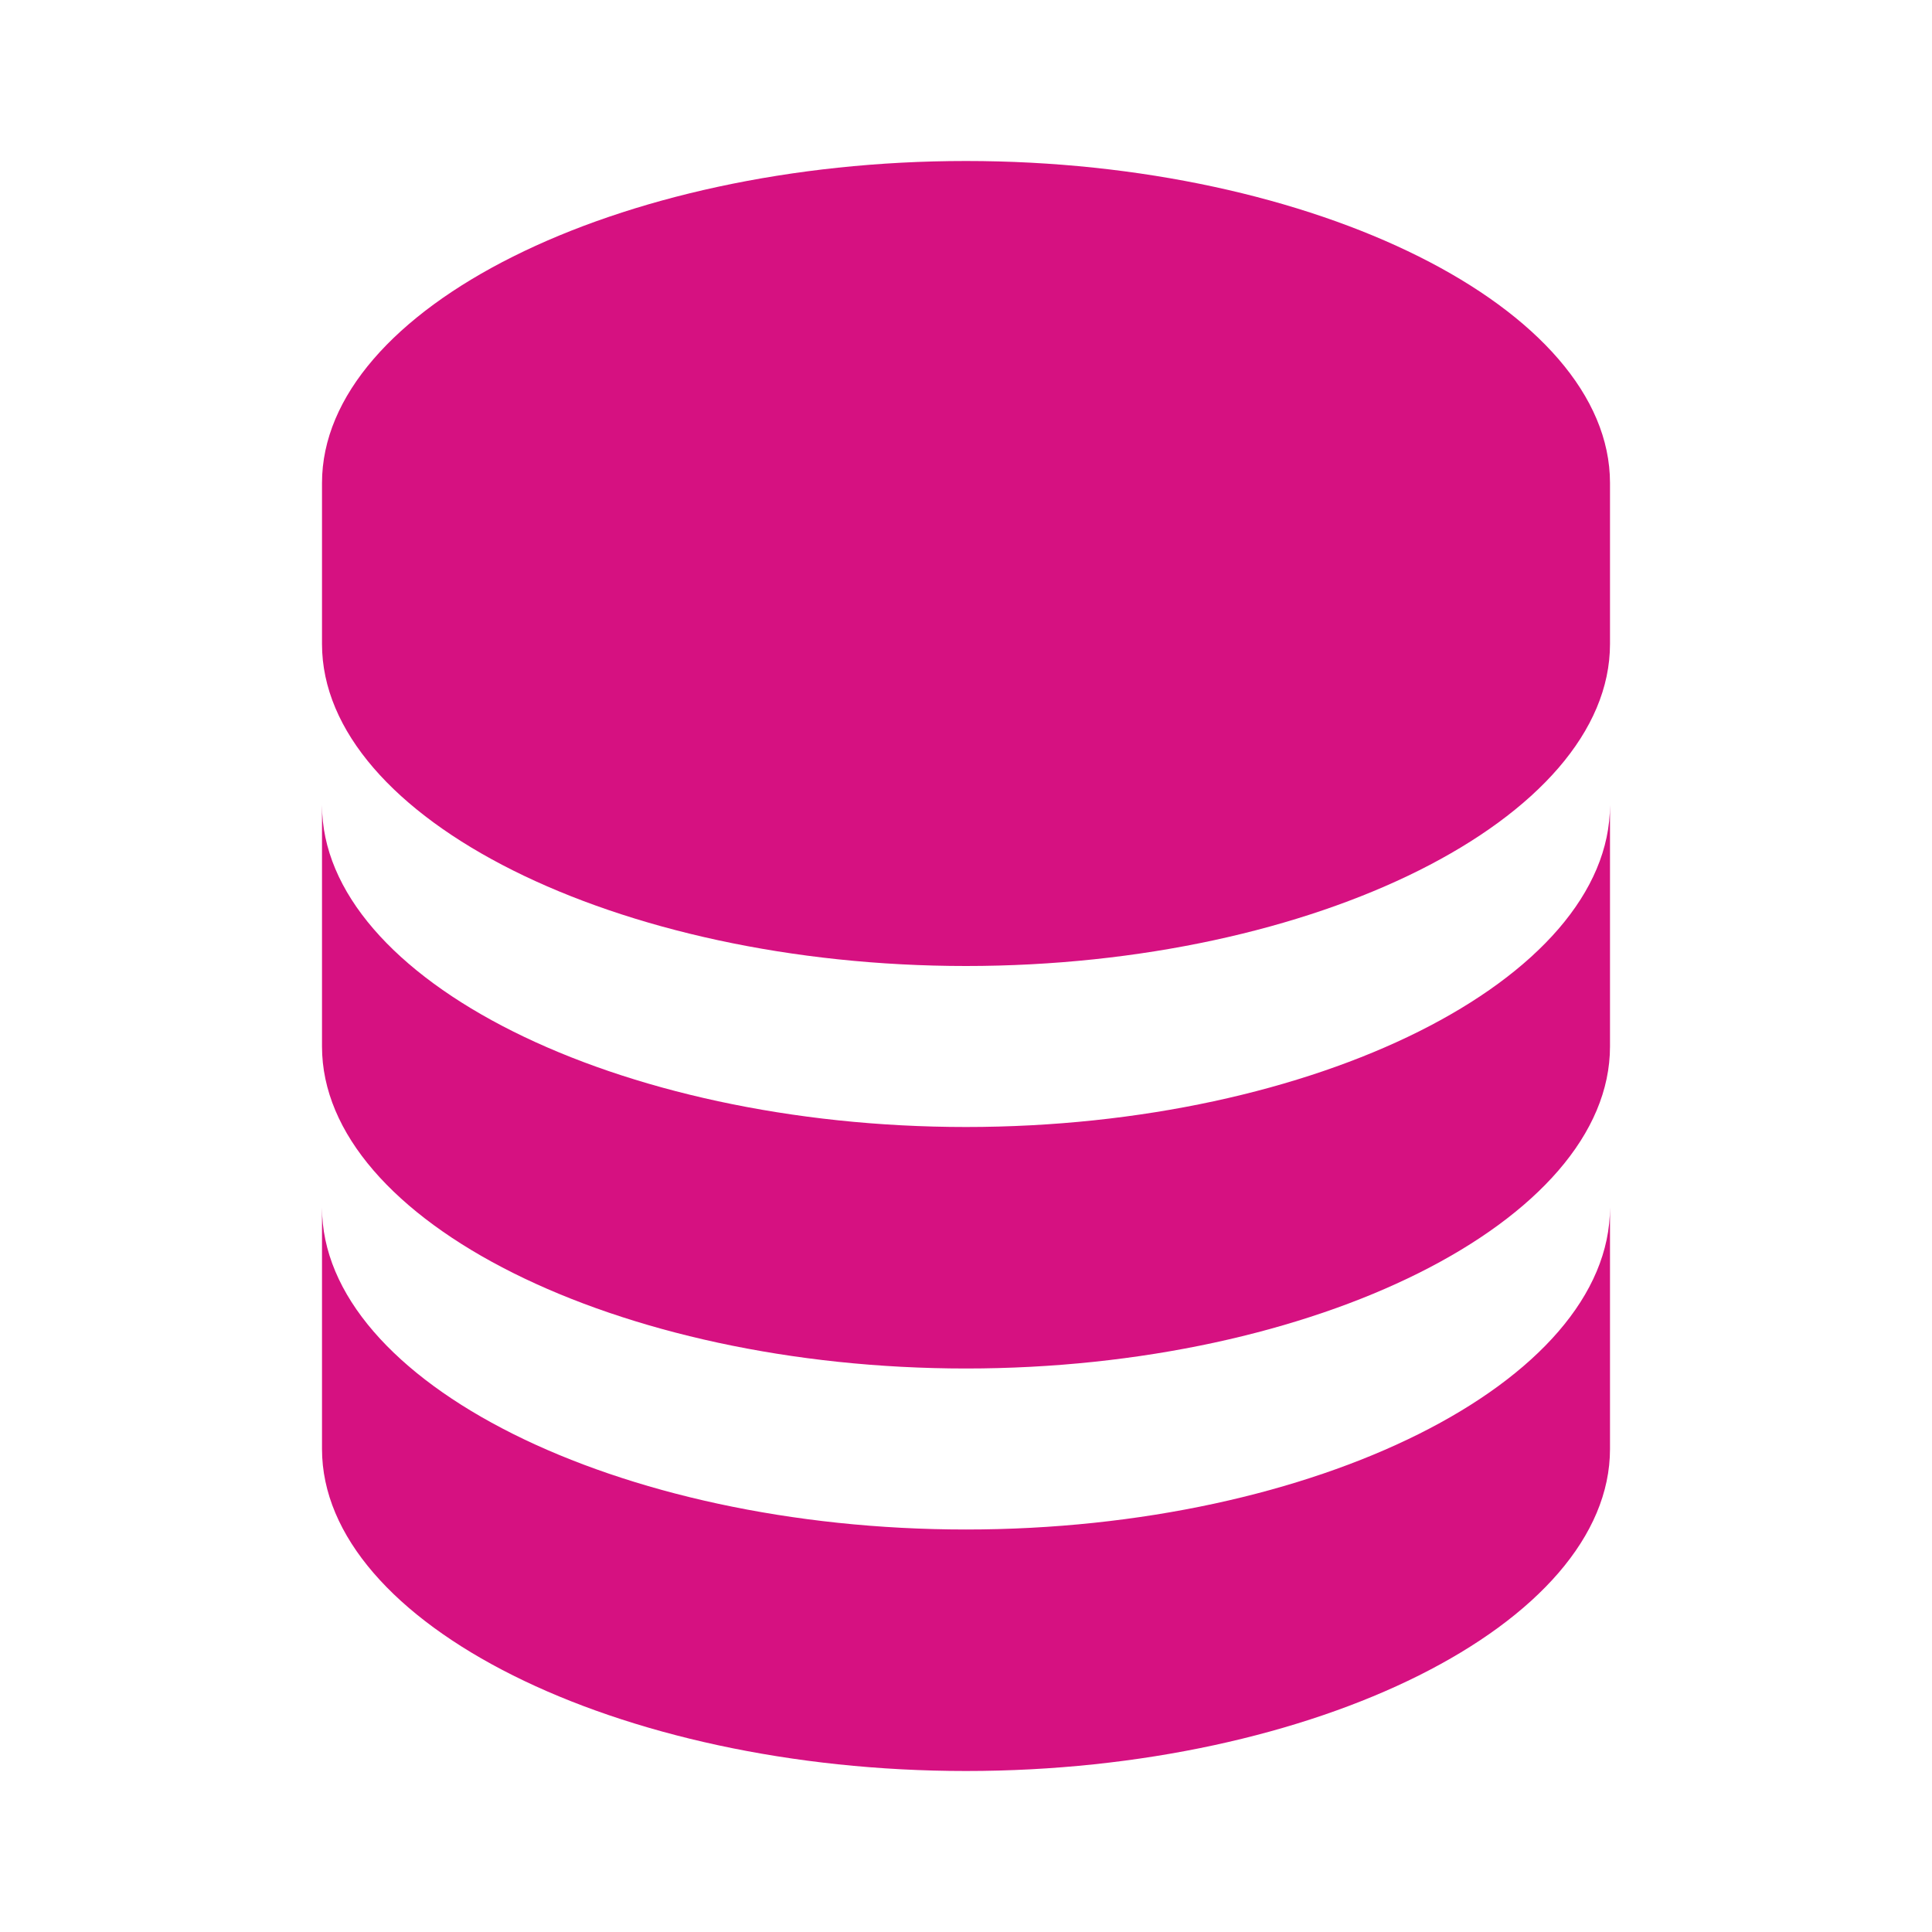
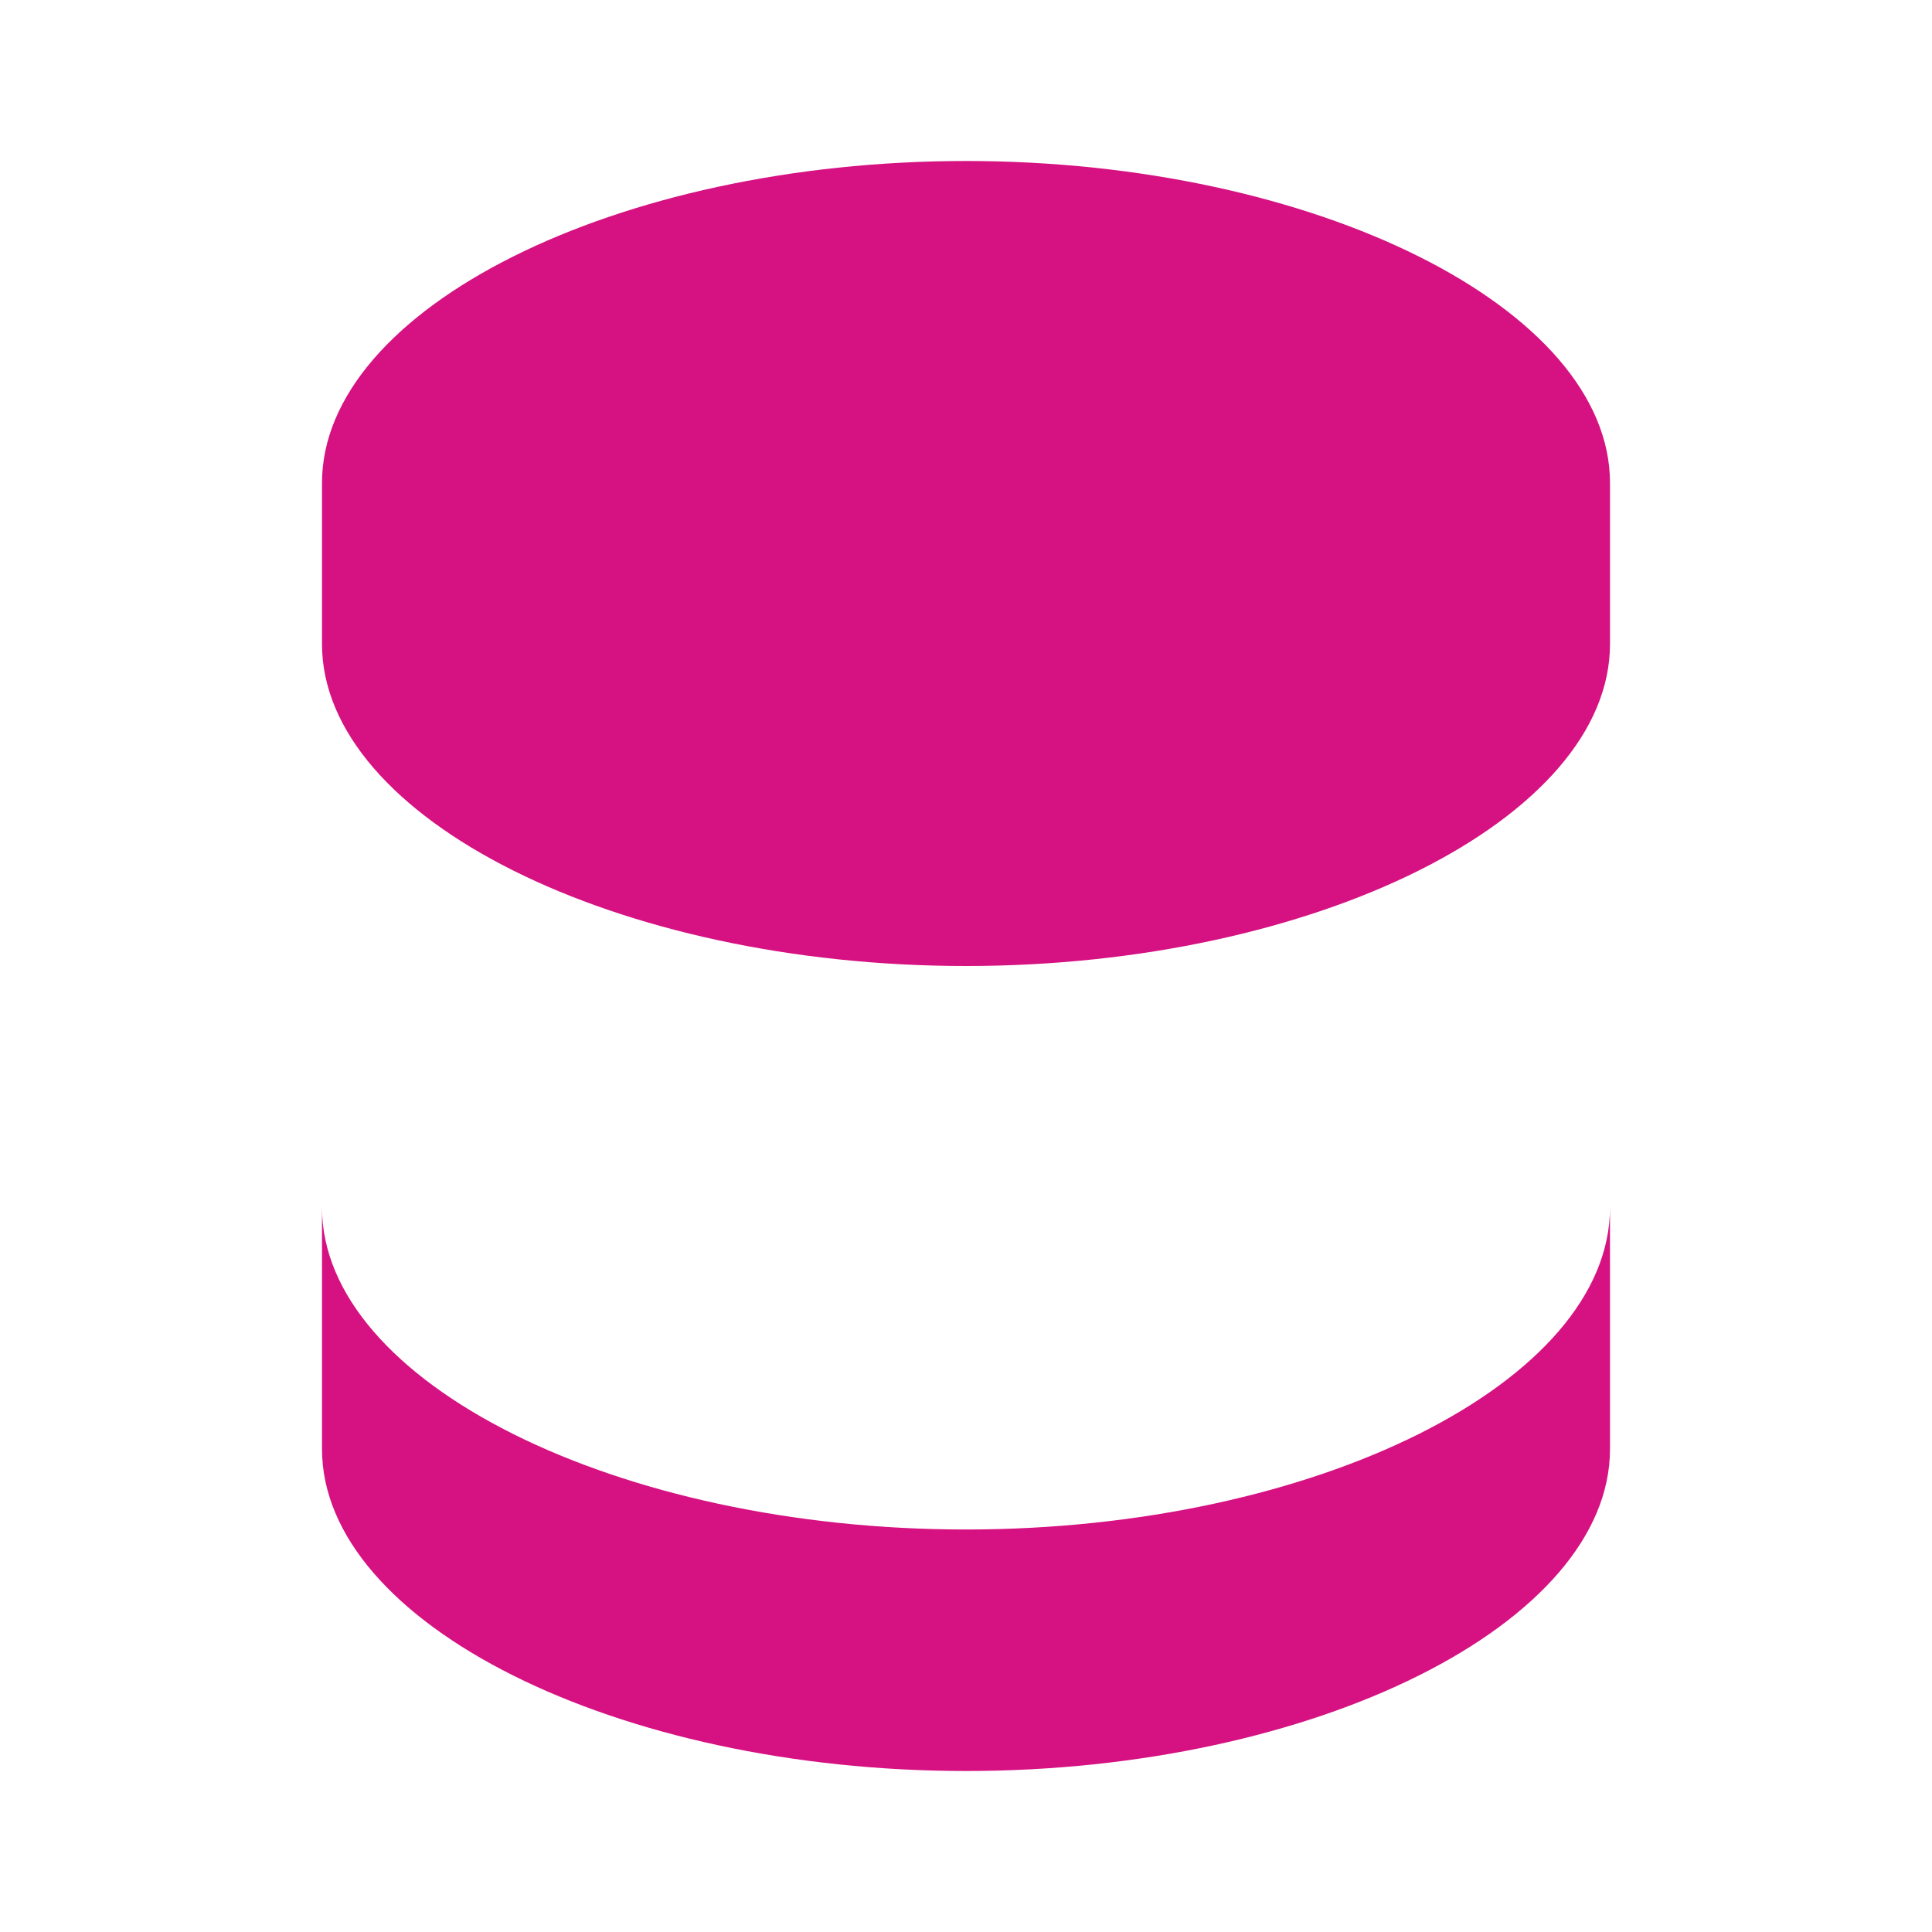
<svg xmlns="http://www.w3.org/2000/svg" width="96" height="96" viewBox="0 0 96 96" fill="none">
  <path d="M80 24C80 15.328 65.348 8 48 8C30.652 8 16 15.328 16 24V32C16 40.672 30.652 48 48 48C65.348 48 80 40.672 80 32V24ZM48 76C30.652 76 16 68.672 16 60V72C16 80.672 30.652 88 48 88C65.348 88 80 80.672 80 72V60C80 68.672 65.348 76 48 76Z" fill="#D61181" />
-   <path d="M80 40C80 48.672 65.348 56 48 56C30.652 56 16 48.672 16 40V52C16 60.672 30.652 68 48 68C65.348 68 80 60.672 80 52V40Z" fill="#D61181" />
</svg>